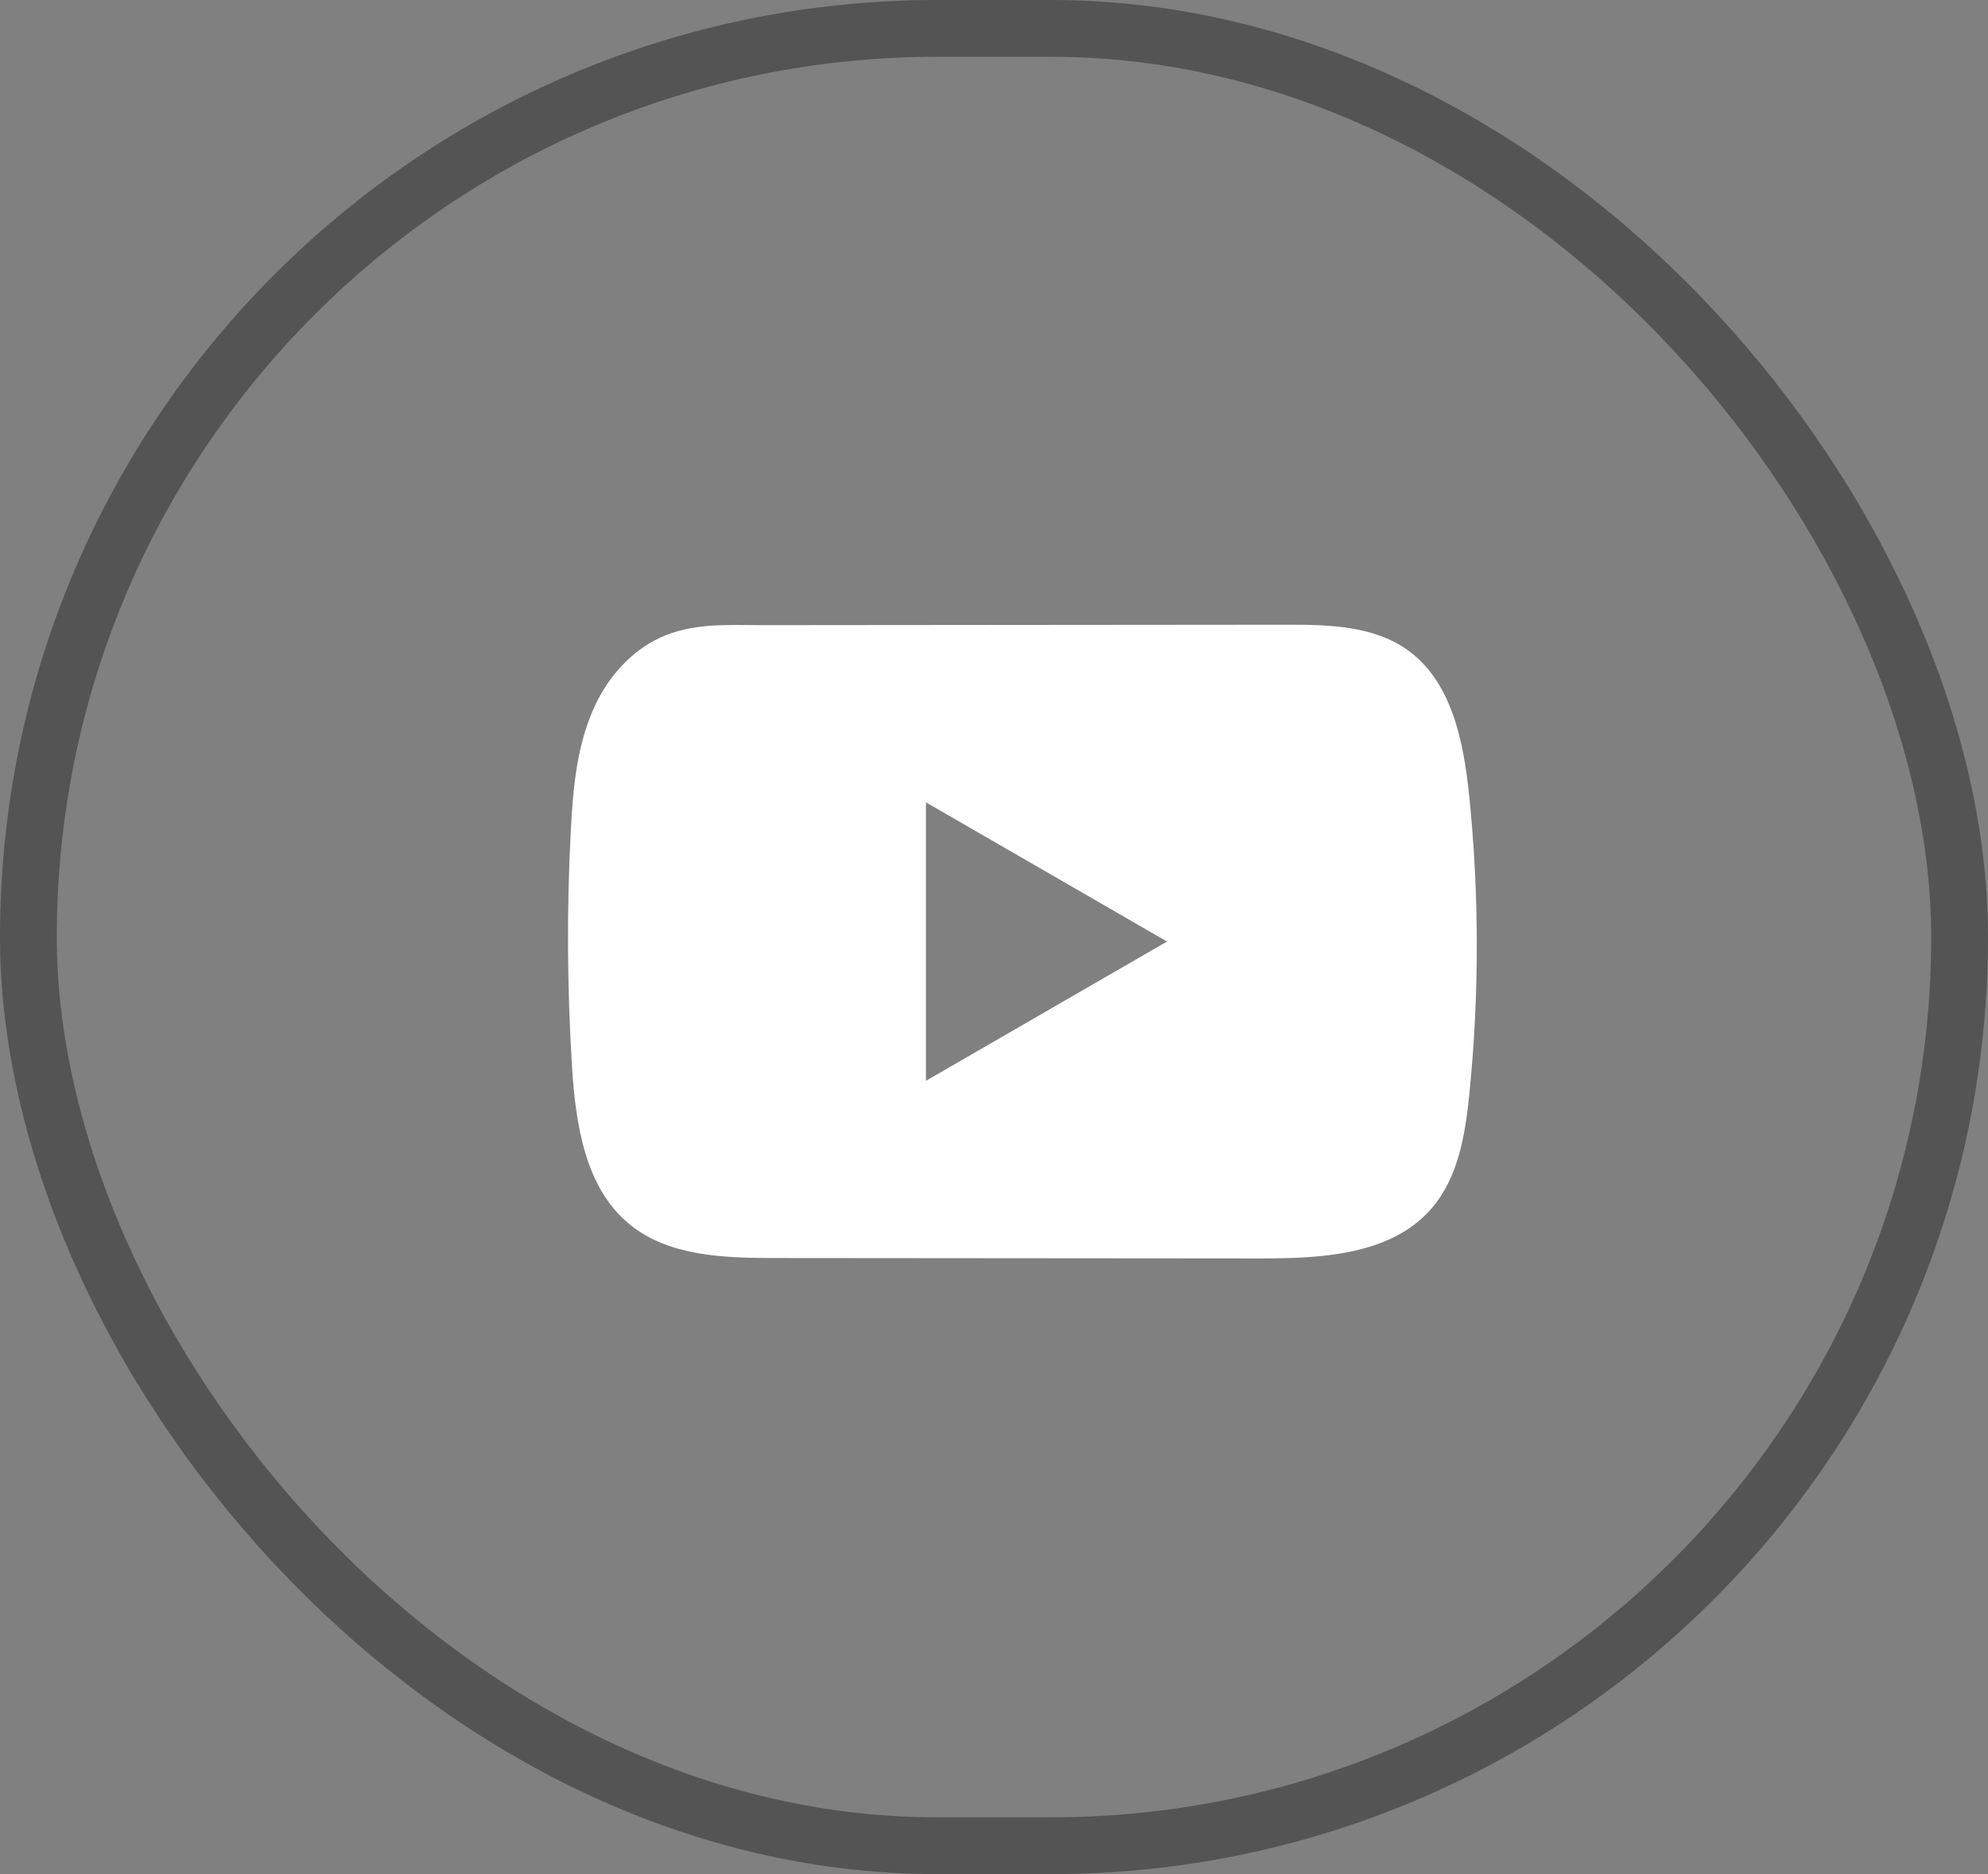
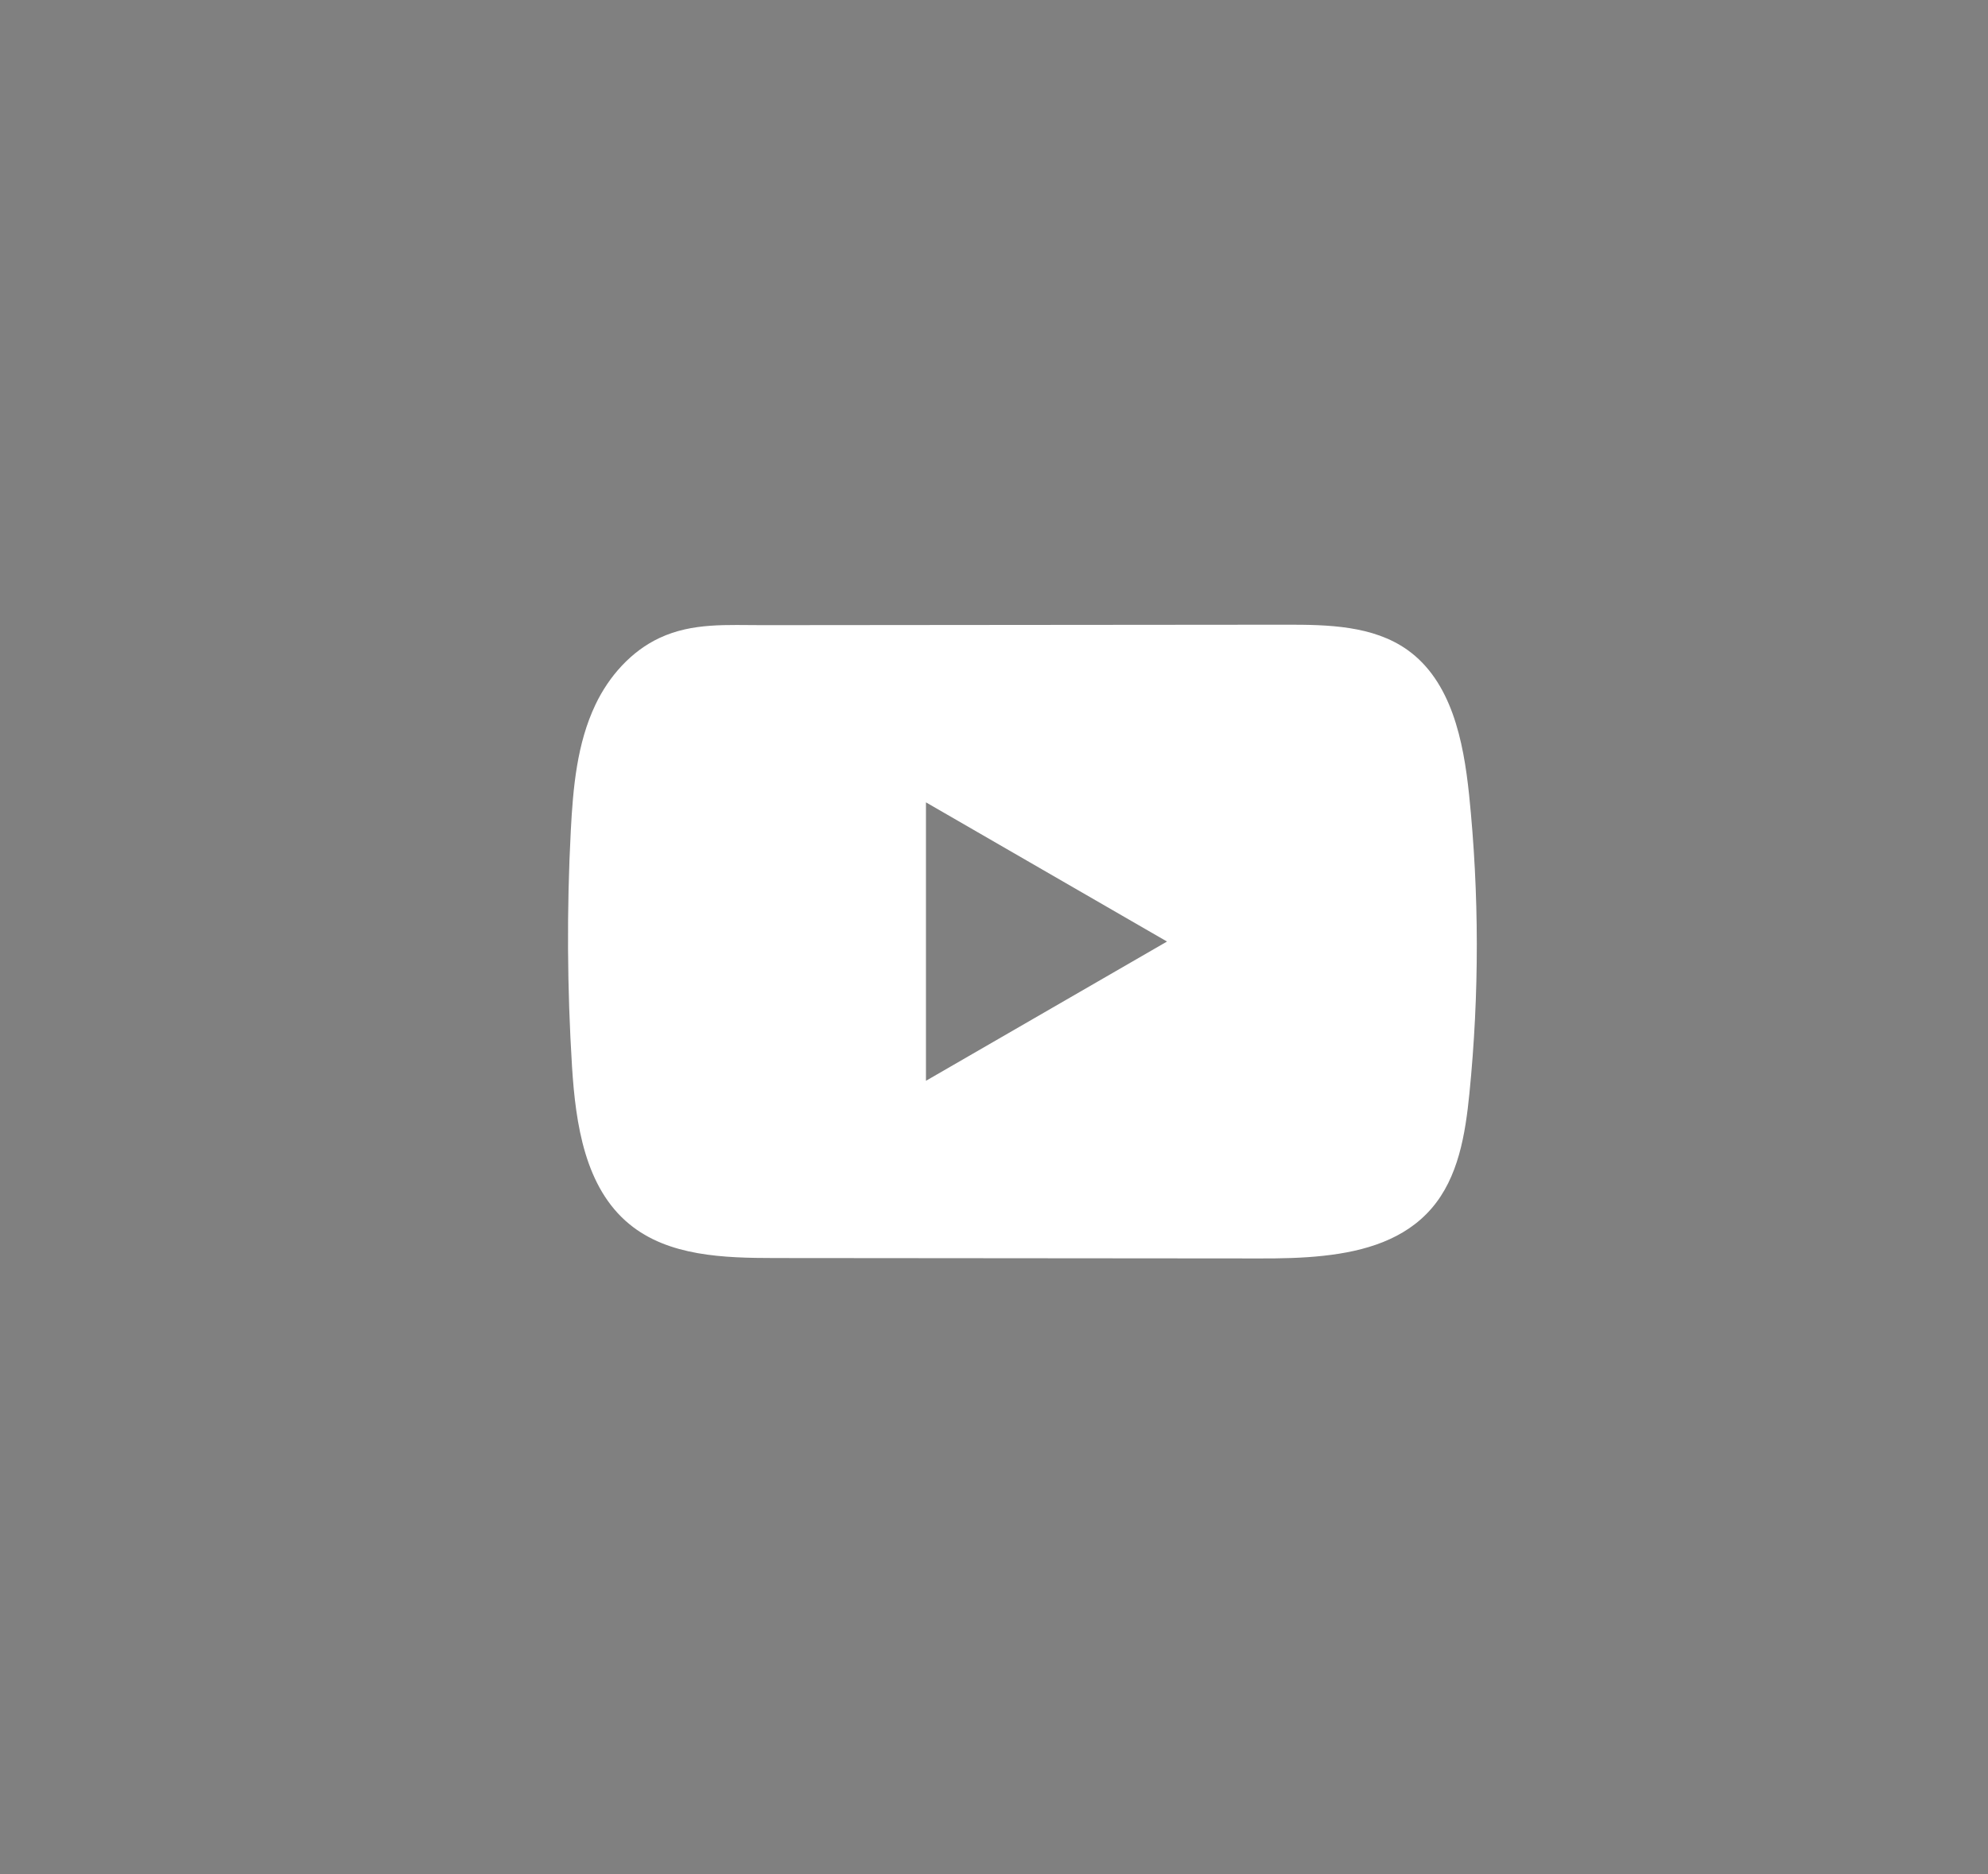
<svg xmlns="http://www.w3.org/2000/svg" width="35" height="33" viewBox="0 0 35 33" fill="none">
  <rect x="0" y="0" width="35" height="33" fill="#808080" stroke="none" />
  <path d="M25.864 13.991C25.765 13.043 25.554 11.994 24.776 11.442C24.173 11.015 23.38 10.999 22.641 11C21.077 11.001 19.512 11.003 17.949 11.004C16.445 11.005 14.941 11.006 13.437 11.008C12.808 11.009 12.197 10.96 11.614 11.232C11.113 11.465 10.721 11.909 10.485 12.404C10.157 13.091 10.089 13.869 10.049 14.63C9.977 16.014 9.985 17.401 10.071 18.785C10.135 19.794 10.298 20.91 11.078 21.553C11.769 22.123 12.745 22.151 13.642 22.152C16.488 22.154 19.336 22.157 22.183 22.159C22.549 22.16 22.929 22.153 23.301 22.112C24.033 22.033 24.731 21.824 25.201 21.281C25.676 20.734 25.798 19.973 25.87 19.253C26.045 17.504 26.044 15.739 25.864 13.991ZM16.302 19.031V14.128L20.546 16.579L16.302 19.031Z" fill="white" />
-   <rect x="0.5" y="0.5" width="34" height="32" rx="16" stroke="#545454" />
</svg>